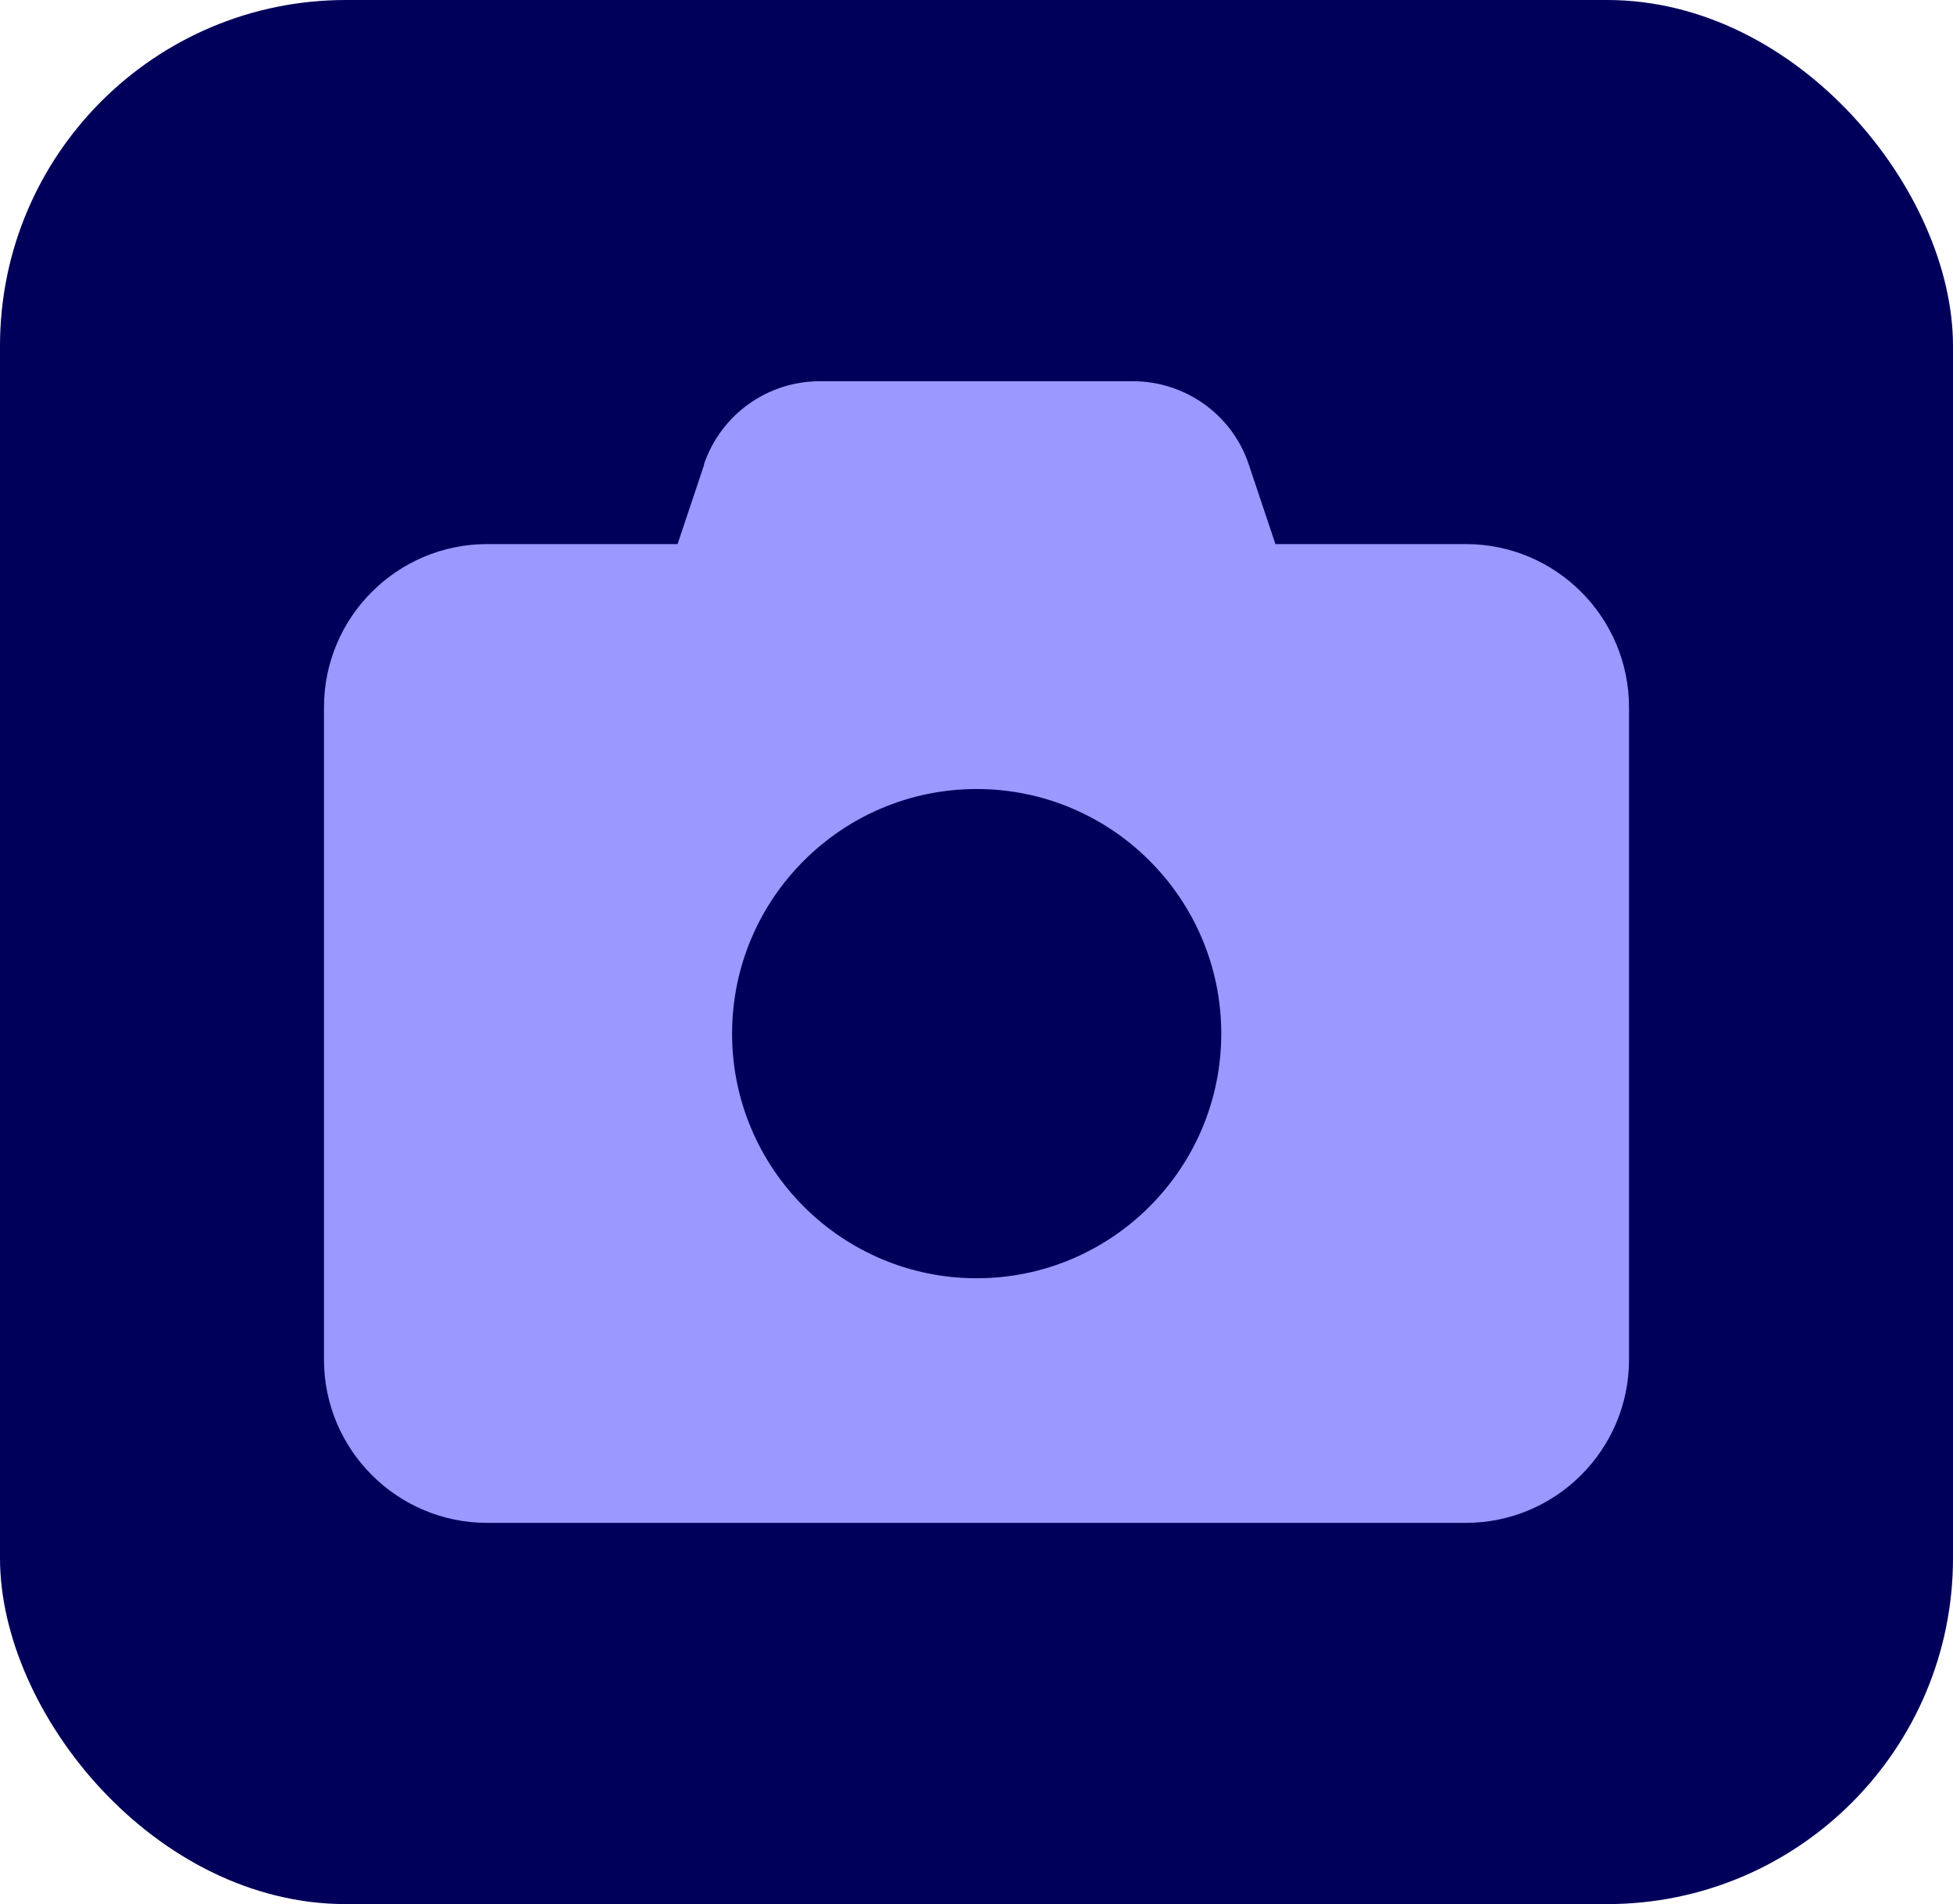
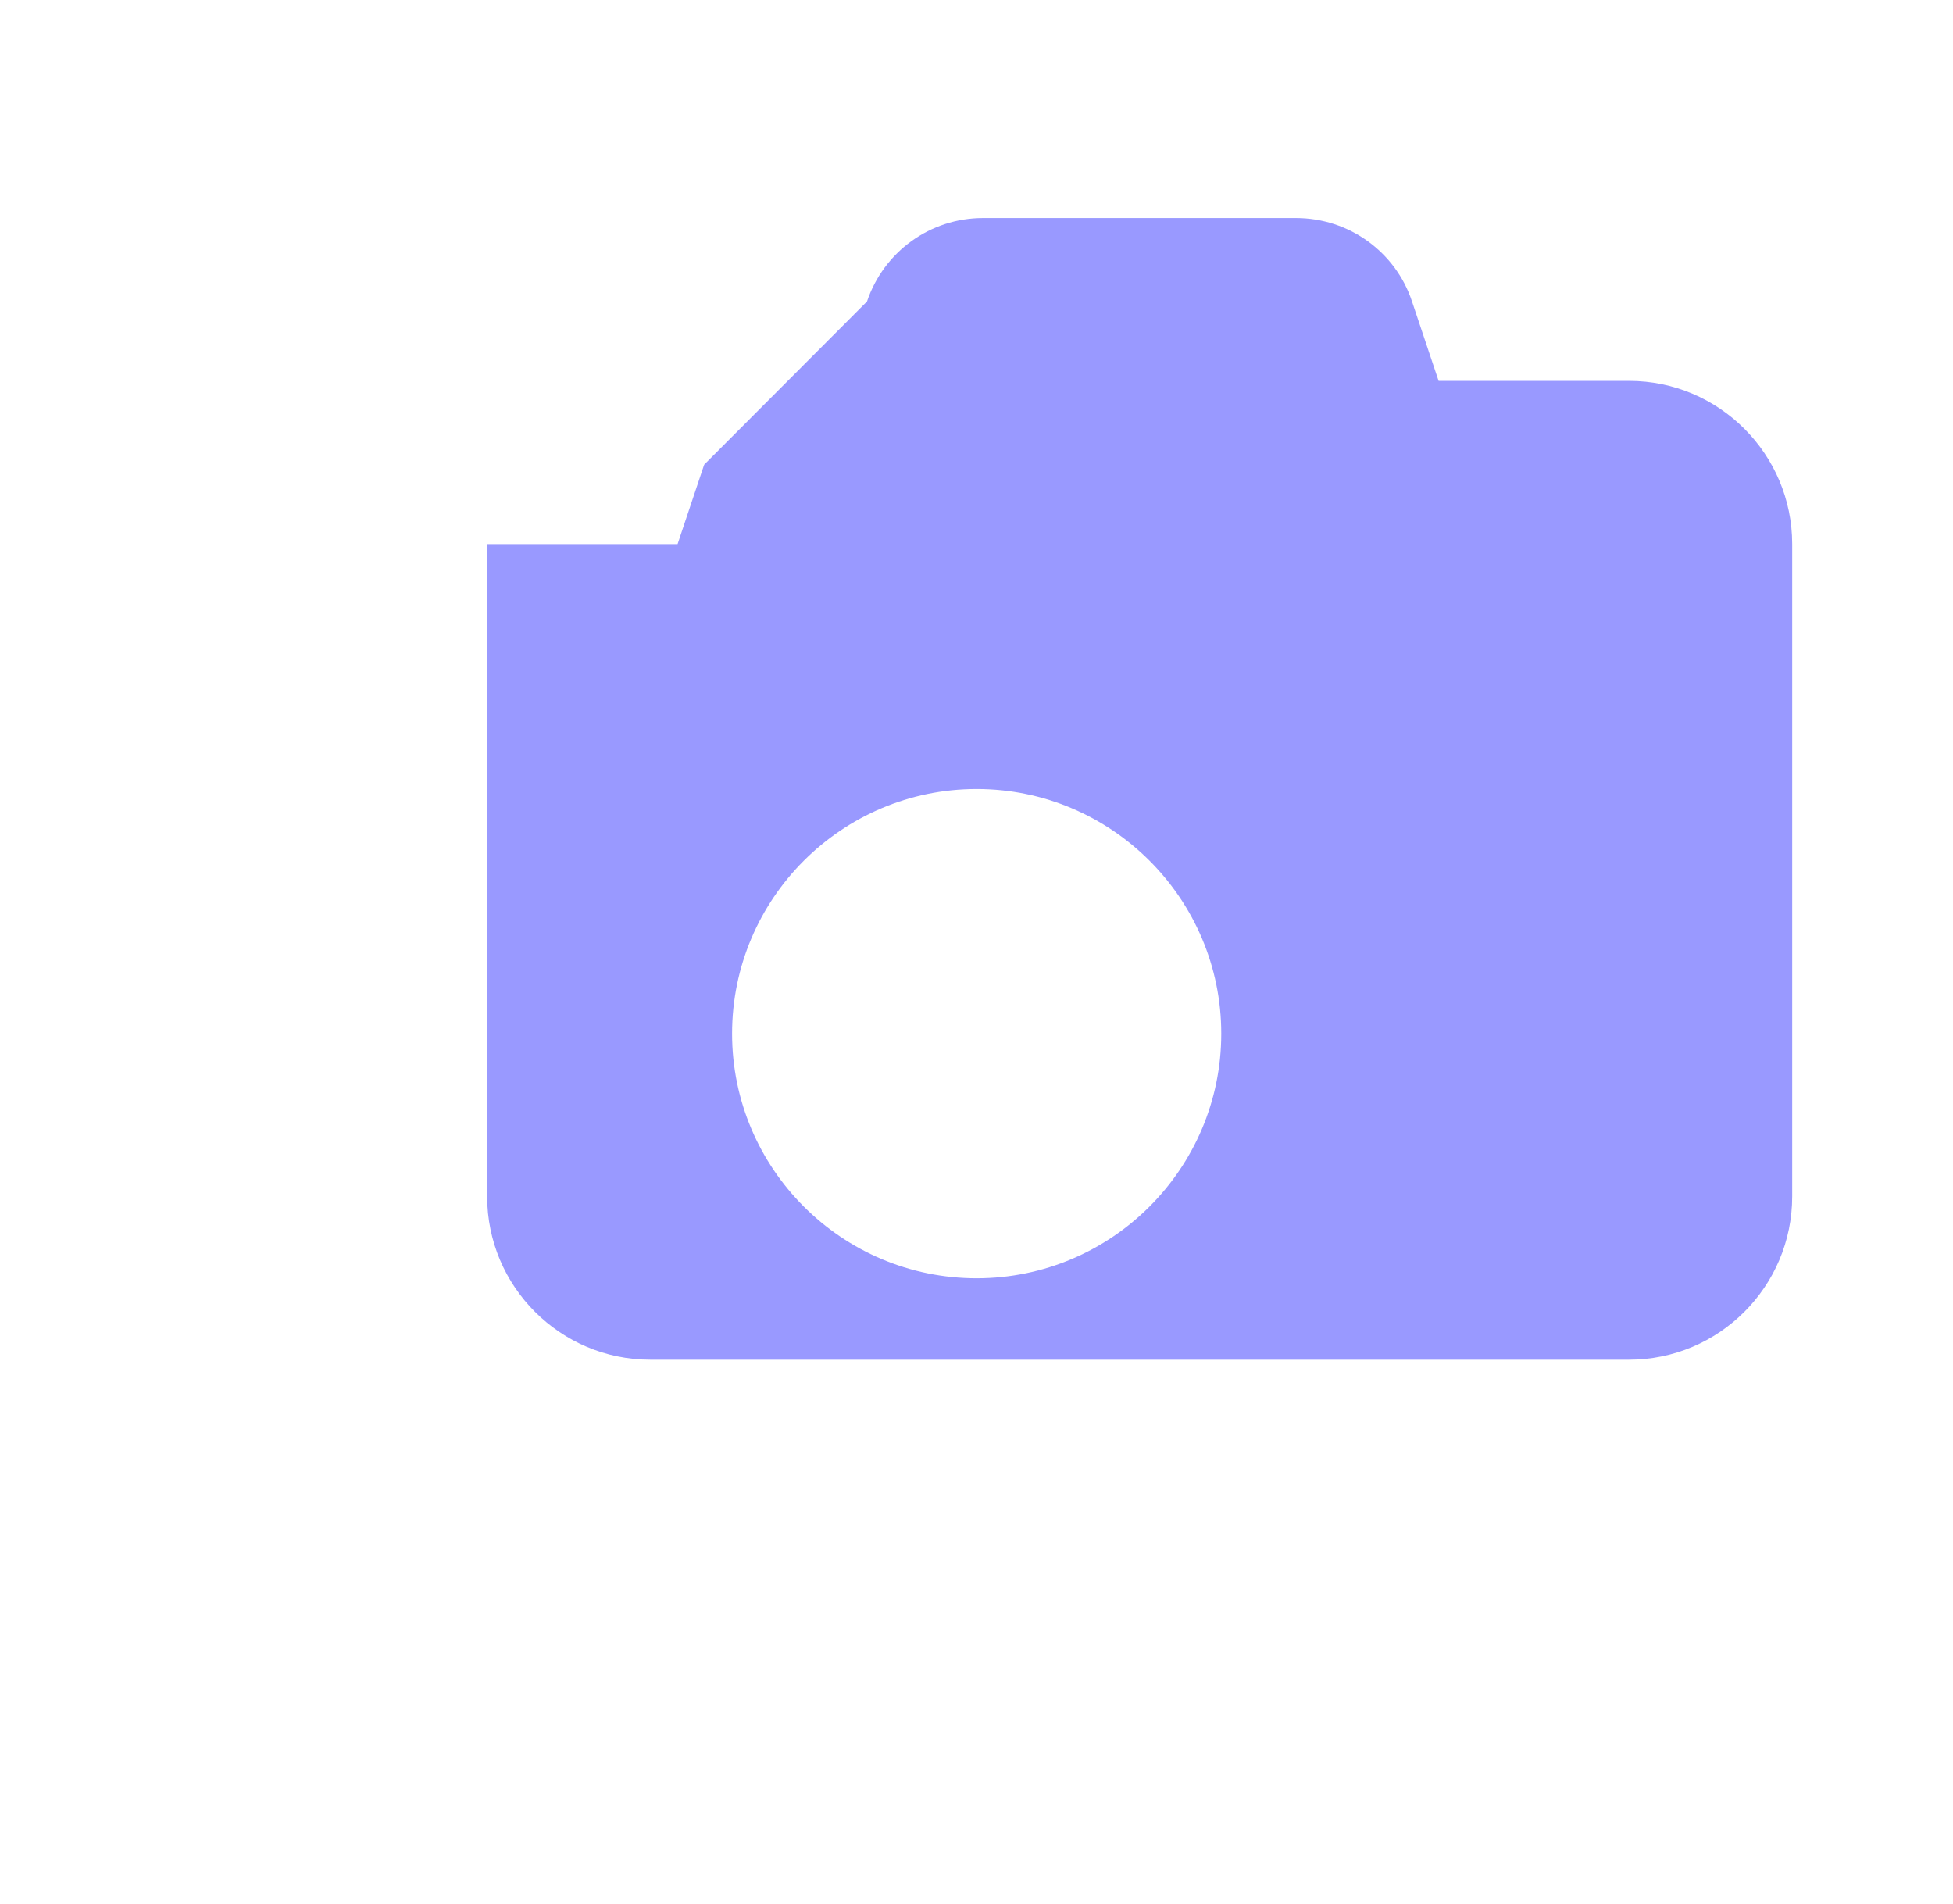
<svg xmlns="http://www.w3.org/2000/svg" id="Capa_2" viewBox="0 0 58.05 56.59">
  <defs>
    <style>.cls-1{fill:#99f;}.cls-2{fill:#00005b;}</style>
  </defs>
  <g id="Capa_1-2">
    <g>
      <g id="Surfaces">
        <g id="UI_UX_Surface">
          <g id="Outline_no_shadow">
-             <rect class="cls-2" y="0" width="58.05" height="56.59" rx="10.28" ry="10.28" />
-           </g>
+             </g>
        </g>
      </g>
-       <path class="cls-1" d="m20.93,13.81l-.79,2.36h-5.66c-2.67,0-4.85,2.17-4.85,4.85v19.39c0,2.67,2.17,4.85,4.85,4.85h29.09c2.67,0,4.85-2.17,4.85-4.85v-19.39c0-2.67-2.17-4.85-4.85-4.85h-5.66l-.79-2.36c-.49-1.48-1.88-2.48-3.45-2.48h-9.3c-1.57,0-2.95,1-3.45,2.48Zm8.1,24.18c-4.01,0-7.27-3.26-7.27-7.27s3.26-7.27,7.27-7.27,7.27,3.26,7.27,7.27-3.26,7.27-7.27,7.27Z" />
+       <path class="cls-1" d="m20.93,13.81l-.79,2.36h-5.66v19.39c0,2.67,2.17,4.85,4.85,4.85h29.09c2.67,0,4.85-2.17,4.85-4.85v-19.39c0-2.67-2.17-4.85-4.85-4.85h-5.66l-.79-2.36c-.49-1.48-1.88-2.48-3.45-2.48h-9.3c-1.57,0-2.95,1-3.45,2.48Zm8.1,24.18c-4.01,0-7.27-3.26-7.27-7.27s3.26-7.27,7.27-7.27,7.27,3.26,7.27,7.27-3.26,7.27-7.27,7.27Z" />
    </g>
  </g>
</svg>